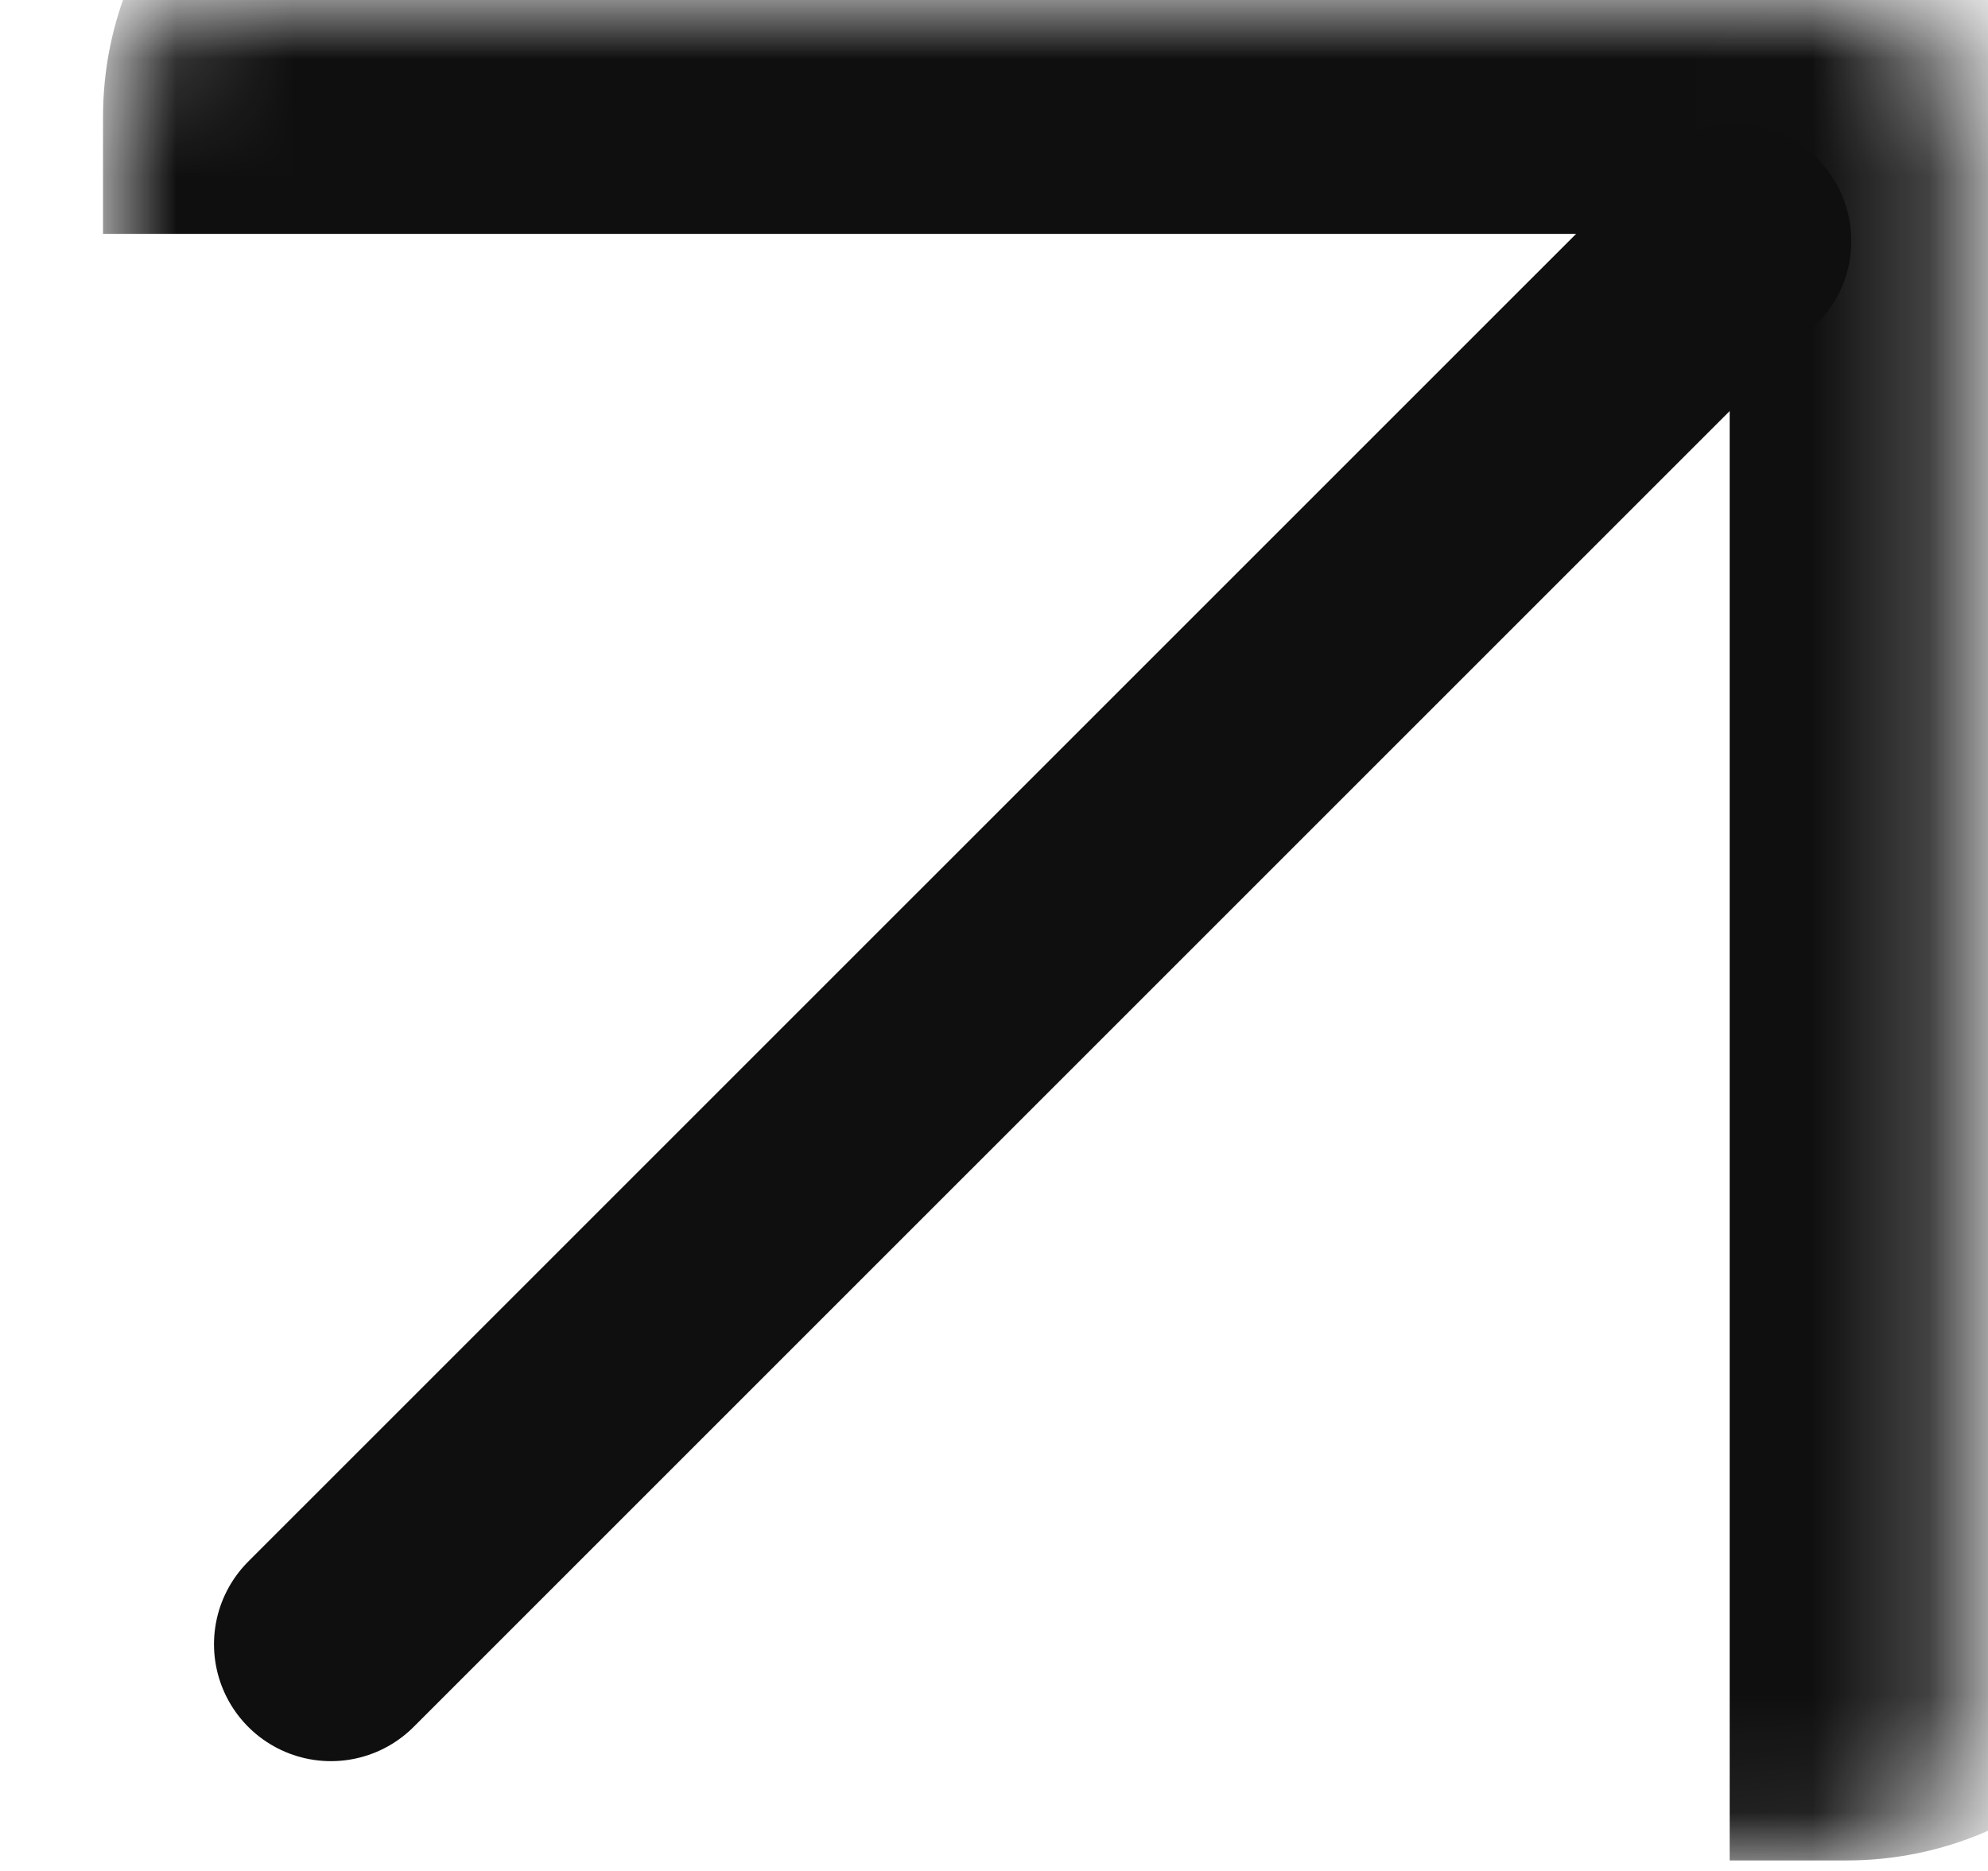
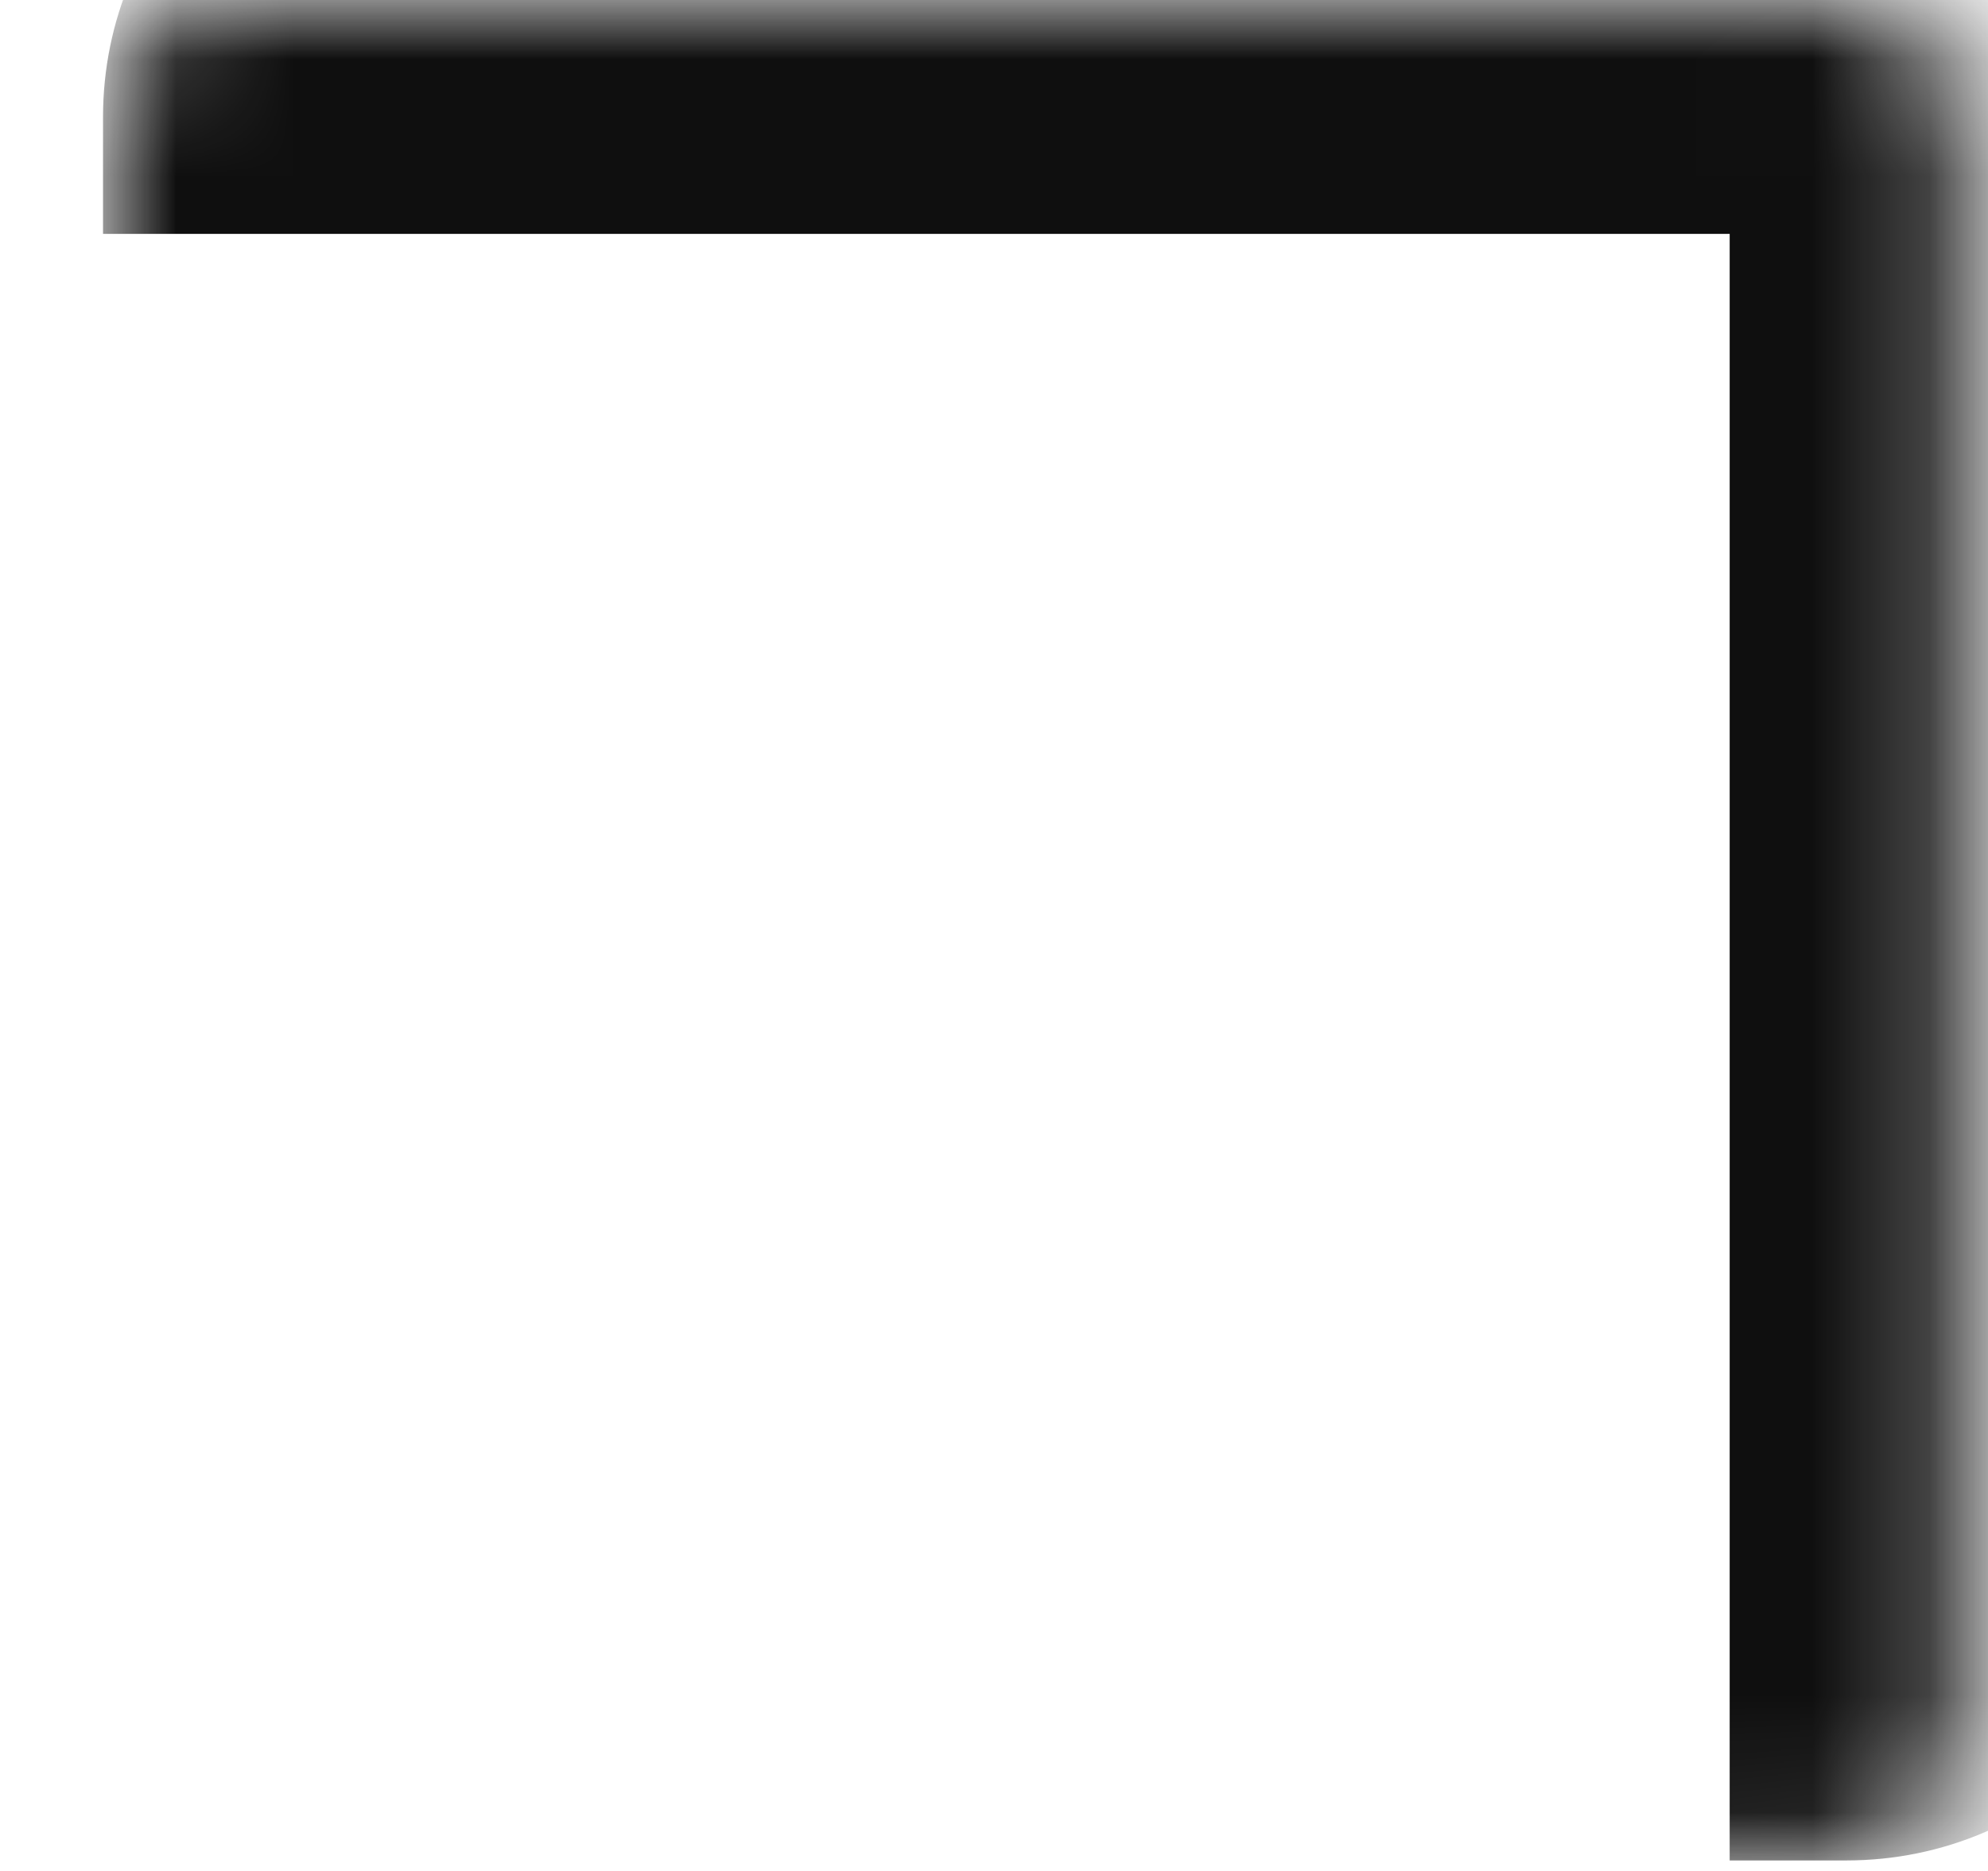
<svg xmlns="http://www.w3.org/2000/svg" width="17" height="16" viewBox="0 0 17 16" fill="none">
  <mask id="path-1-inside-1_52_184" fill="white">
    <path d="M0.881 1C0.881 0.448 1.328 0 1.881 0H15.791C16.343 0 16.791 0.448 16.791 1V14.91C16.791 15.463 16.343 15.91 15.791 15.91H1.881C1.328 15.91 0.881 15.463 0.881 14.91V1Z" />
  </mask>
  <path d="M0.881 1C0.881 -0.657 2.224 -2 3.881 -2H15.791C17.448 -2 18.791 -0.657 18.791 1L14.791 2H1.881C1.328 2 0.881 2 0.881 2V1ZM16.791 15.91H0.881H16.791ZM0.881 15.91V0V15.91ZM15.791 -2C17.448 -2 18.791 -0.657 18.791 1V12.91C18.791 14.567 17.448 15.91 15.791 15.91H14.791C14.791 15.91 14.791 15.463 14.791 14.91V2L15.791 -2Z" fill="#0F0F0F" mask="url(#path-1-inside-1_52_184)" />
-   <path d="M14.831 2.061L2.83 14.061" stroke="#0F0F0F" stroke-width="2" stroke-linecap="round" />
</svg>